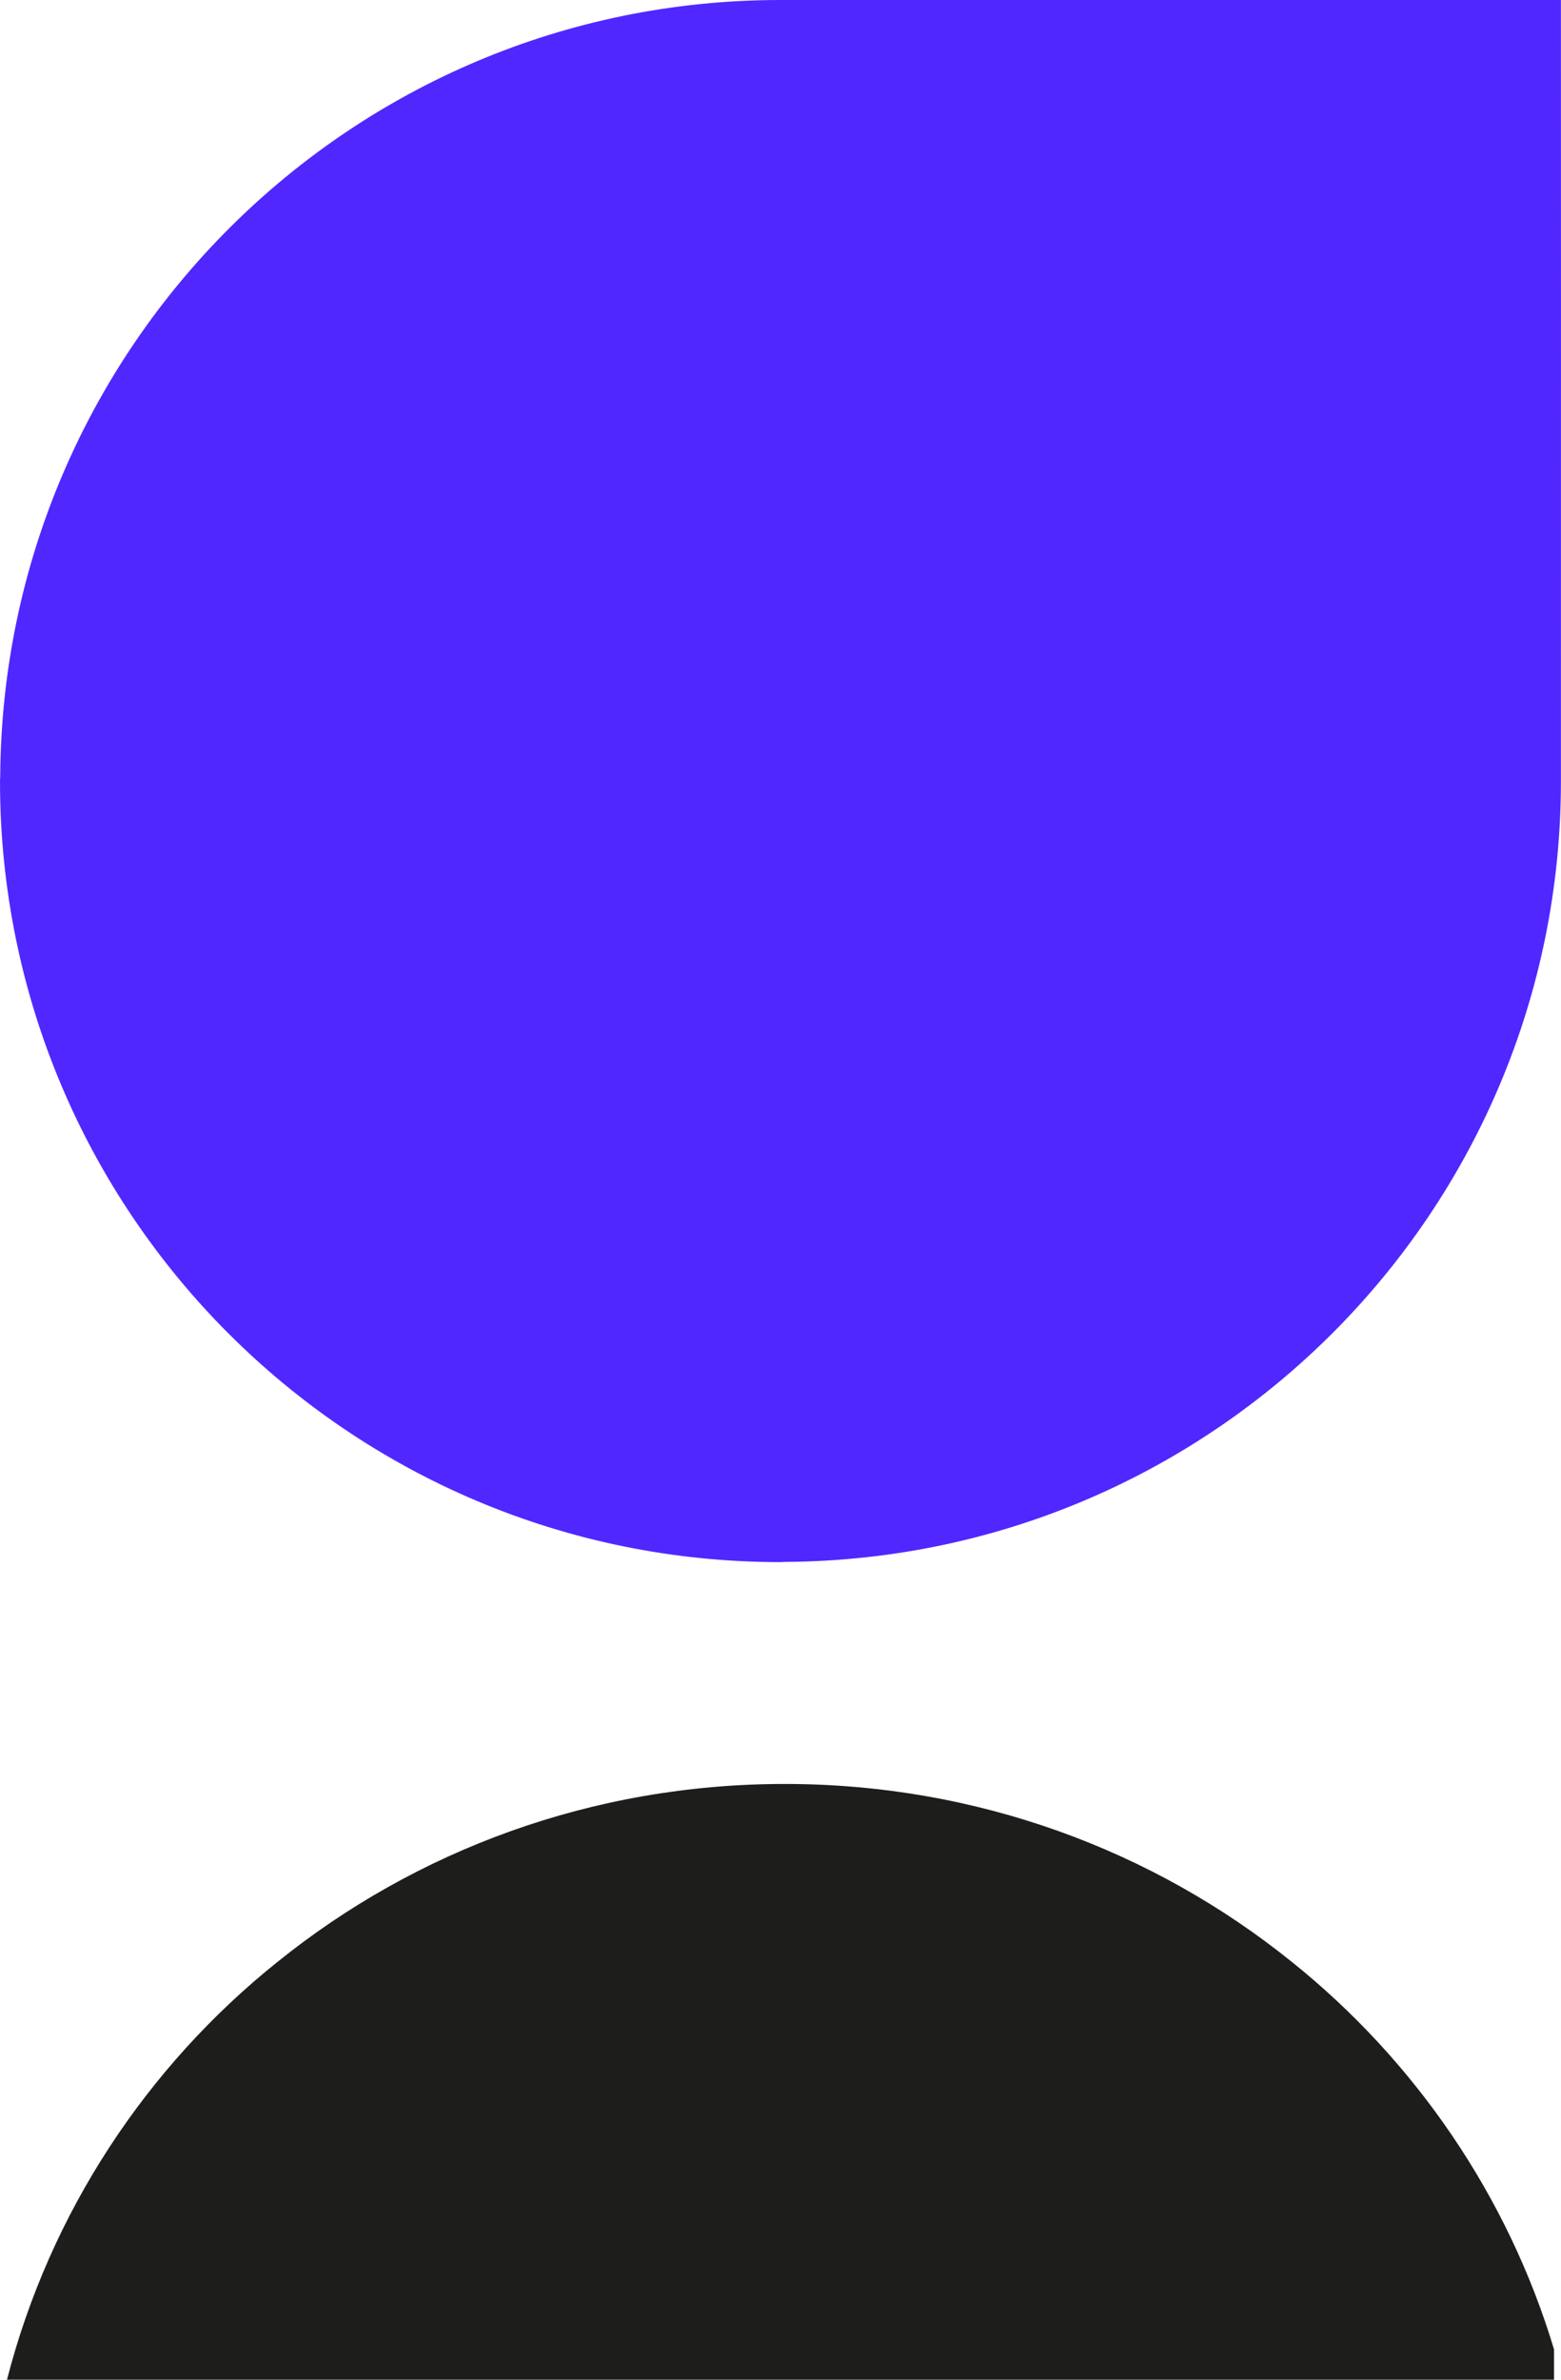
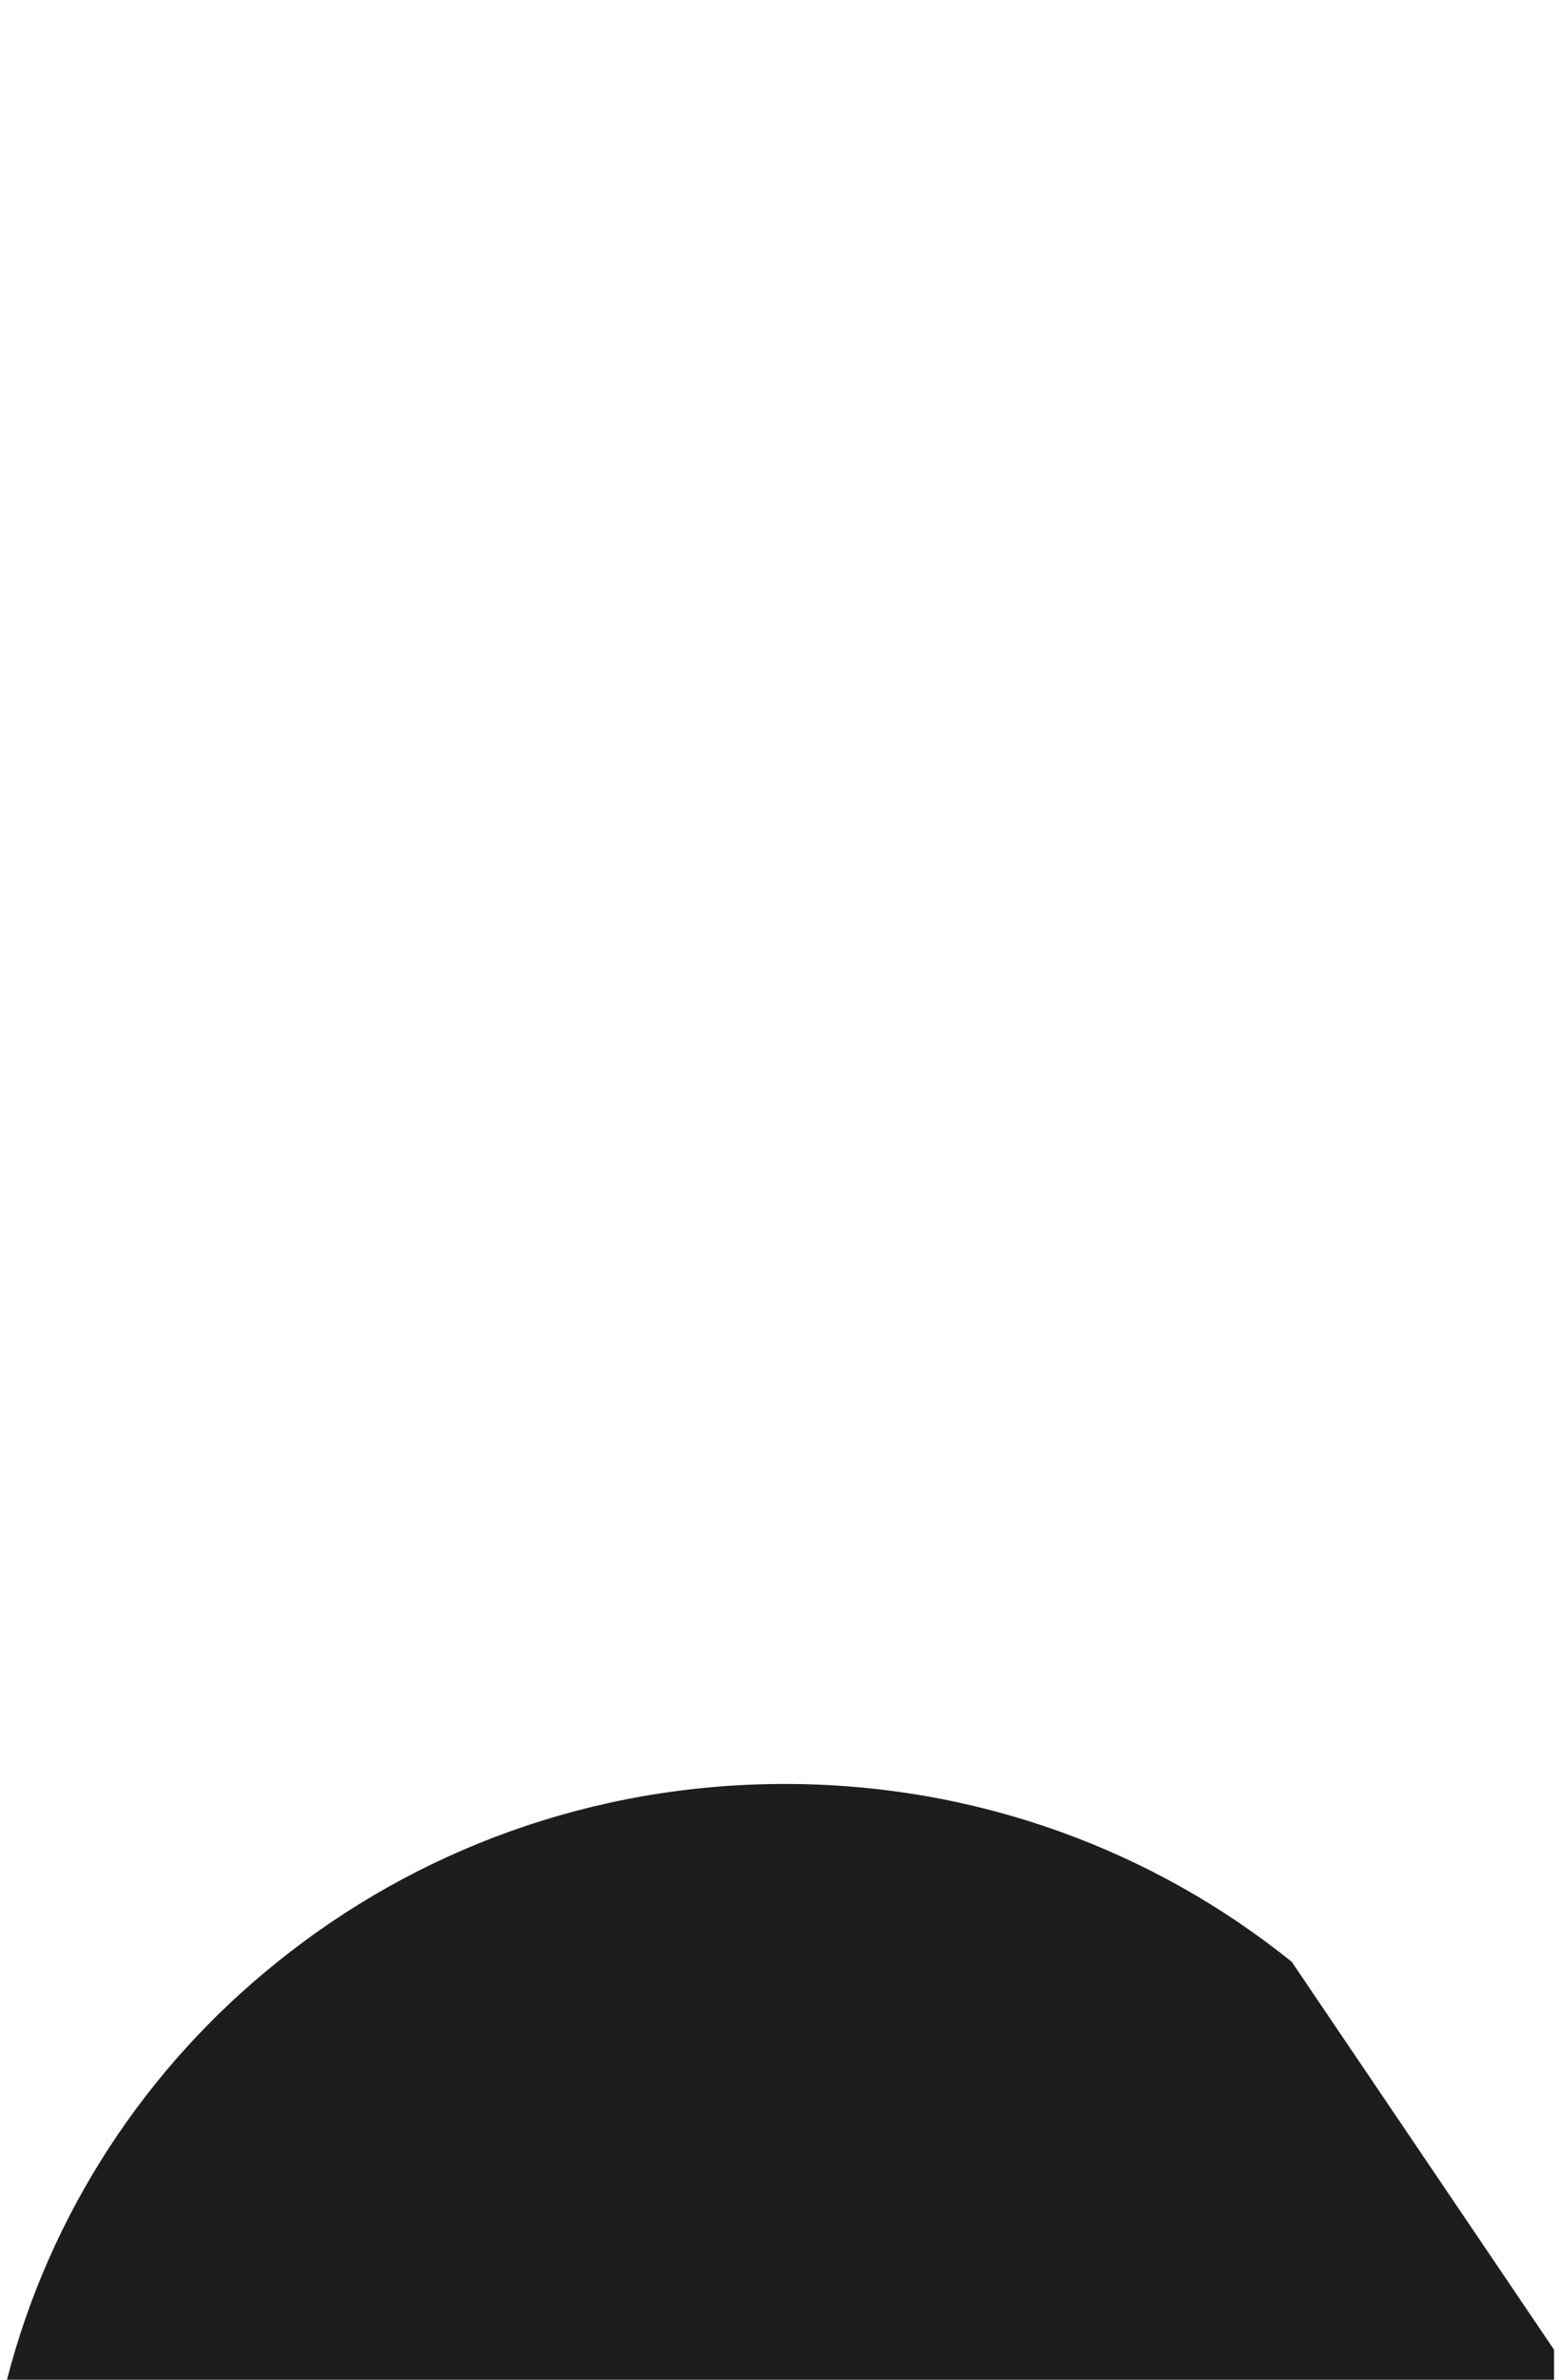
<svg xmlns="http://www.w3.org/2000/svg" width="21" height="32" viewBox="0 0 21 32" fill="none">
  <g id="b">
    <g id="c">
      <g id="Group">
-         <path id="Vector" d="M20.906 31.596V32H0.094C0.671 29.756 1.97 27.792 3.734 26.381C5.592 24.884 7.965 23.989 10.556 23.989C13.147 23.989 15.52 24.884 17.378 26.381C19.037 27.711 20.285 29.527 20.907 31.595L20.906 31.596Z" fill="#1D1E1C" />
-         <path id="Vector_2" d="M20.999 -5.37761e-05C20.999 -5.37761e-05 13.513 -0.001 10.565 -5.37761e-05C10.543 -5.37761e-05 10.52 -5.37761e-05 10.499 -5.37761e-05C4.719 -5.37761e-05 0.039 4.67 0.003 10.438C0.003 10.461 0 10.481 0 10.504C0 16.308 4.697 21.006 10.499 21.006C10.522 21.006 10.543 21.003 10.565 21.003C16.331 20.968 20.999 16.286 20.999 10.504C20.999 10.483 20.999 10.46 20.999 10.438C21.001 7.489 20.999 0.001 20.999 0.001V-5.37761e-05Z" fill="#5127FF" />
+         <path id="Vector" d="M20.906 31.596V32H0.094C0.671 29.756 1.97 27.792 3.734 26.381C5.592 24.884 7.965 23.989 10.556 23.989C13.147 23.989 15.52 24.884 17.378 26.381L20.906 31.596Z" fill="#1D1E1C" />
      </g>
    </g>
  </g>
</svg>